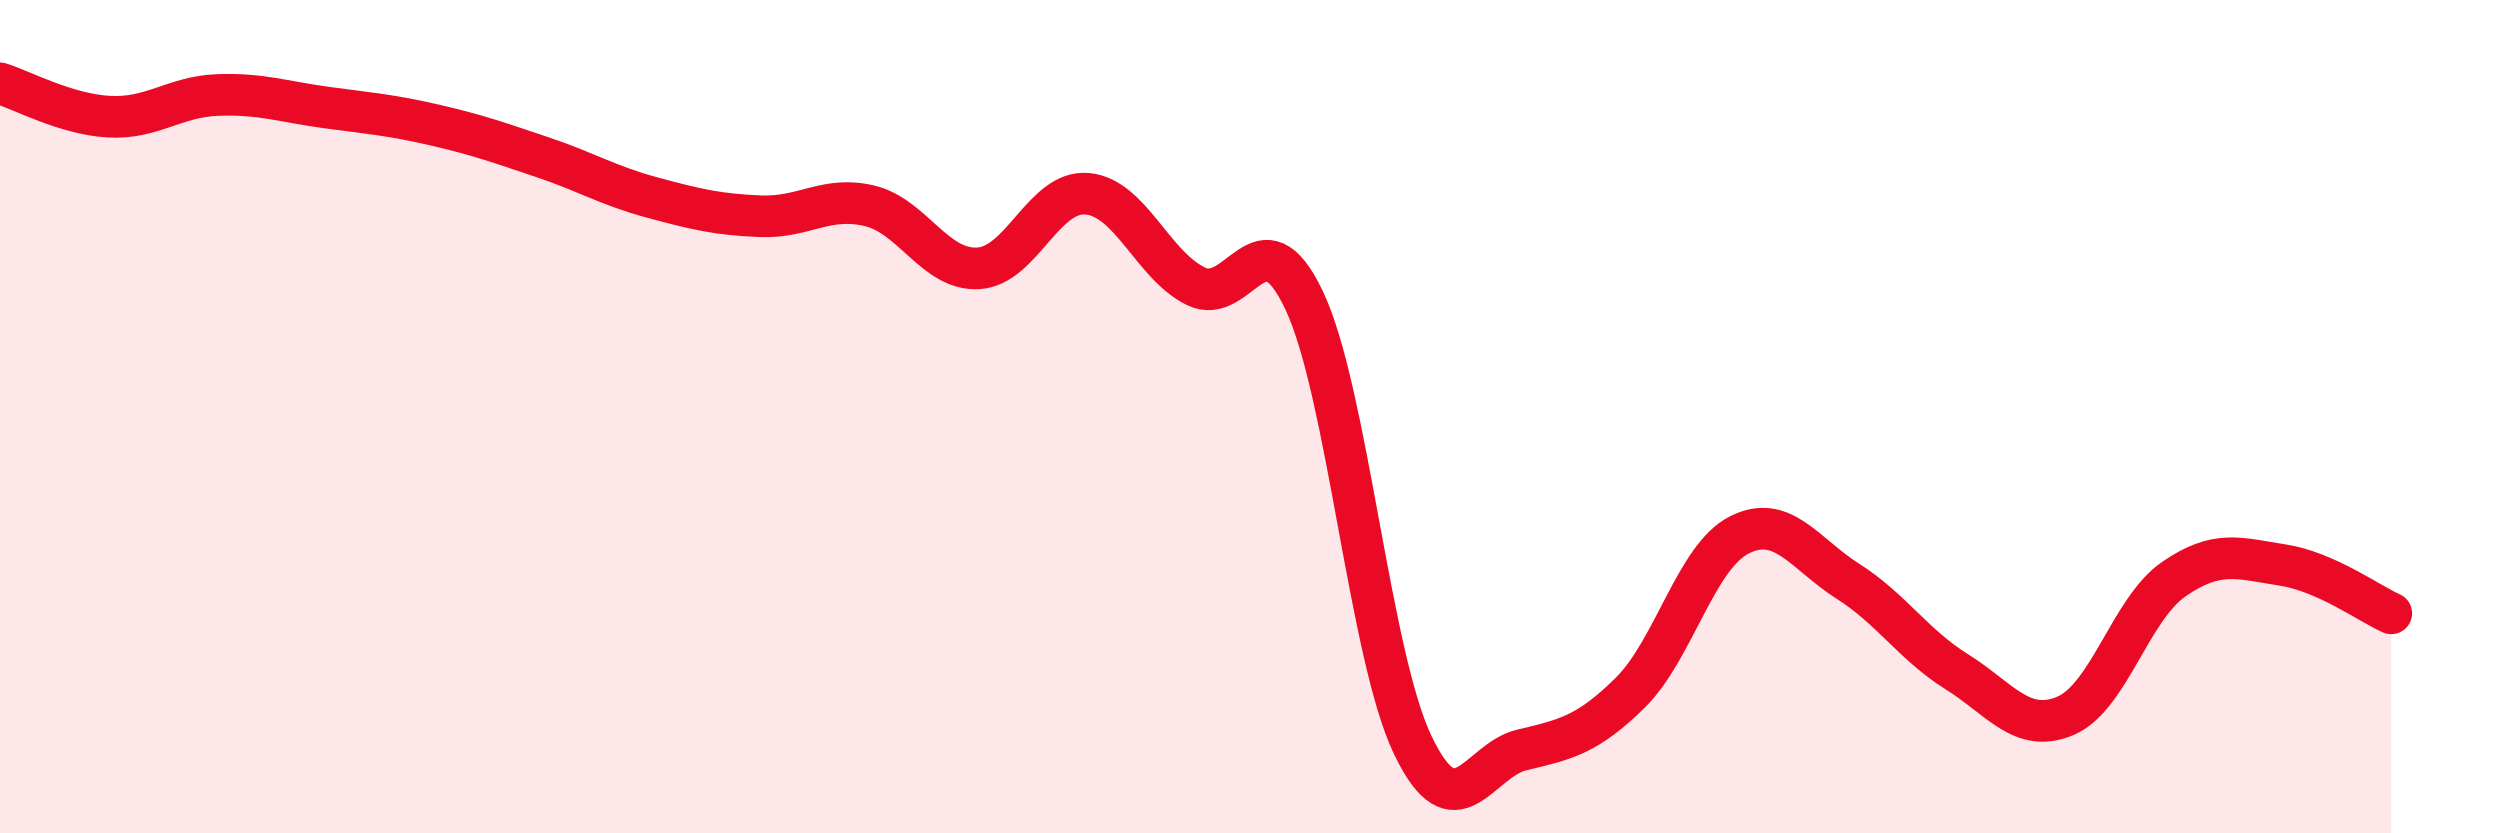
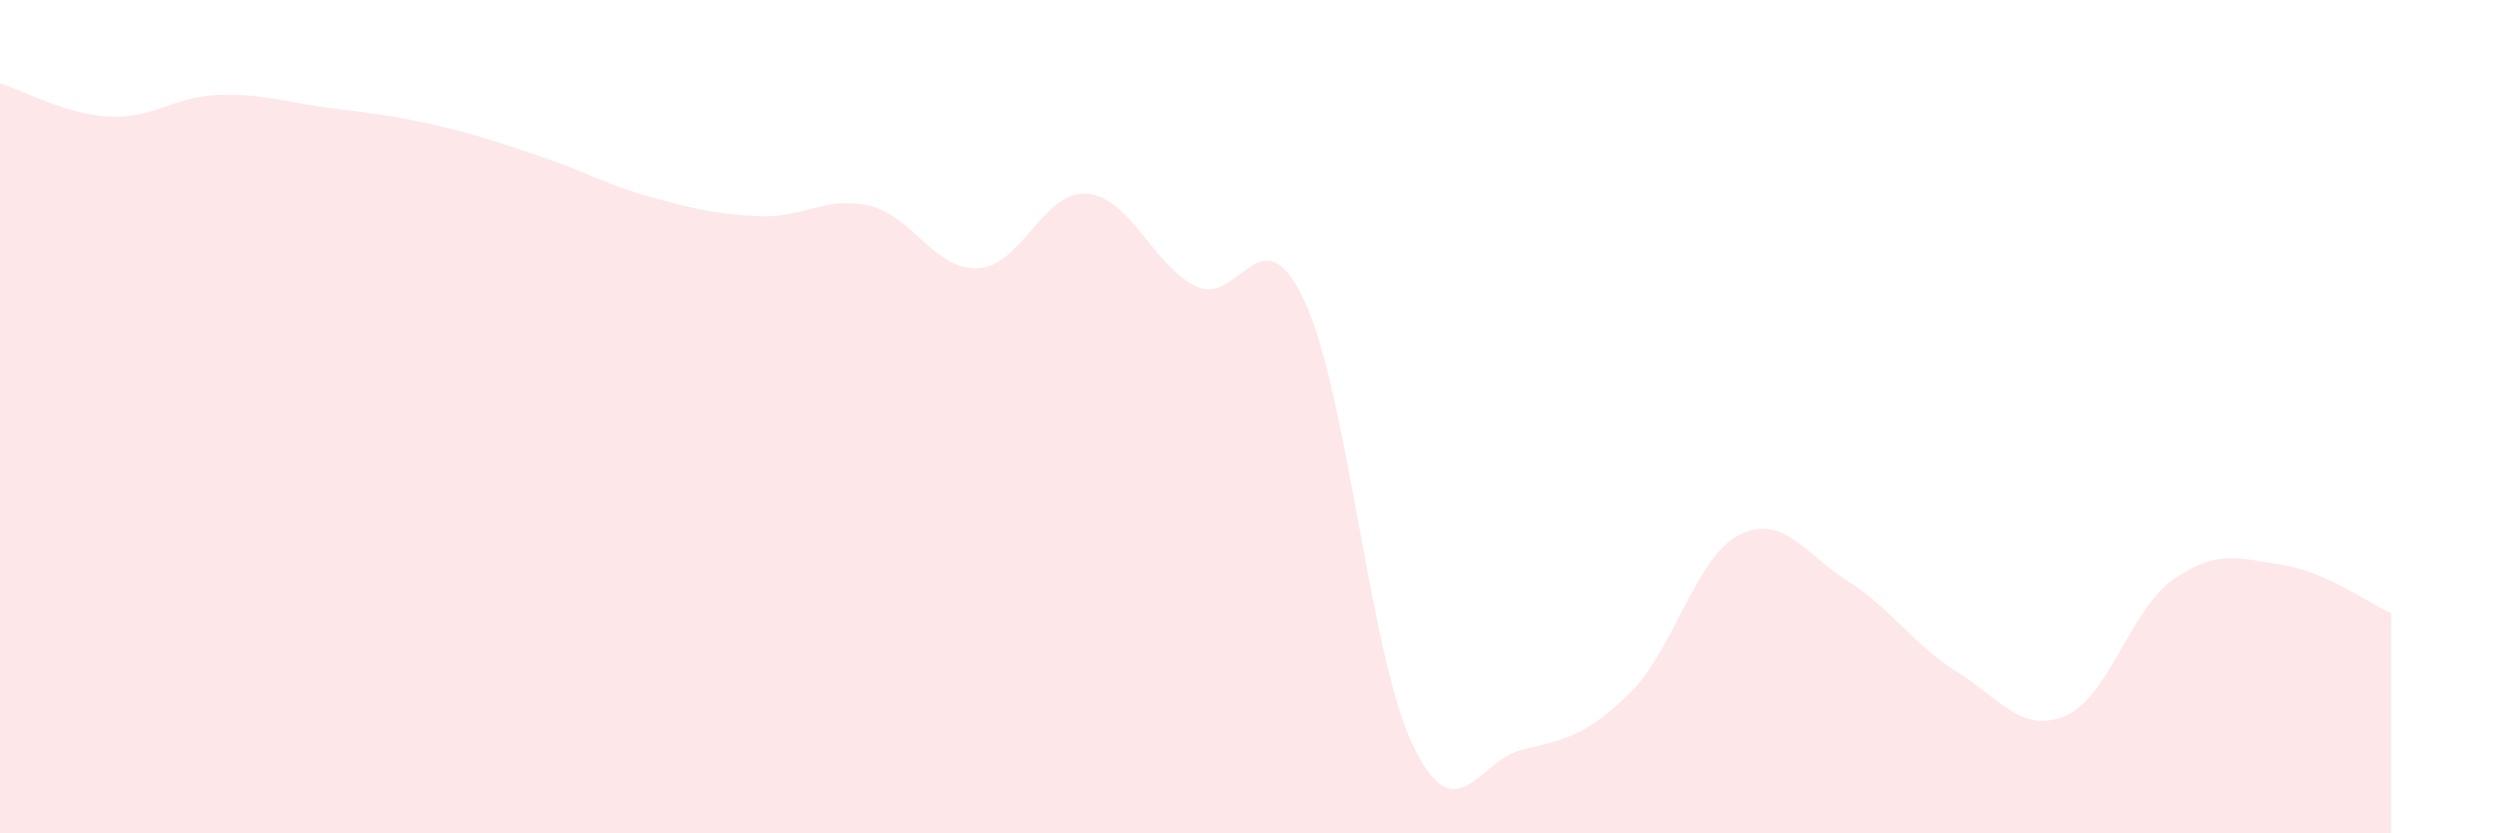
<svg xmlns="http://www.w3.org/2000/svg" width="60" height="20" viewBox="0 0 60 20">
  <path d="M 0,2 C 0.52,2.16 1.57,2.74 2.61,2.8 C 3.65,2.86 4.18,2.32 5.22,2.28 C 6.26,2.24 6.79,2.44 7.83,2.58 C 8.87,2.72 9.39,2.76 10.43,3 C 11.47,3.24 12,3.43 13.04,3.78 C 14.08,4.13 14.61,4.46 15.65,4.74 C 16.69,5.02 17.22,5.15 18.26,5.19 C 19.3,5.23 19.83,4.69 20.87,4.94 C 21.91,5.19 22.44,6.5 23.48,6.44 C 24.52,6.38 25.05,4.56 26.09,4.65 C 27.13,4.74 27.66,6.36 28.7,6.87 C 29.74,7.38 30.26,5.01 31.3,7.21 C 32.34,9.41 32.87,15.73 33.91,17.89 C 34.95,20.05 35.48,18.25 36.52,18 C 37.56,17.75 38.09,17.65 39.13,16.62 C 40.17,15.59 40.7,13.37 41.74,12.84 C 42.78,12.31 43.31,13.29 44.35,13.95 C 45.39,14.61 45.92,15.47 46.96,16.12 C 48,16.77 48.53,17.62 49.57,17.18 C 50.61,16.74 51.13,14.62 52.17,13.9 C 53.21,13.18 53.74,13.4 54.78,13.56 C 55.82,13.72 56.87,14.49 57.39,14.72L57.39 20L0 20Z" fill="#EB0A25" opacity="0.1" stroke-linecap="round" stroke-linejoin="round" />
-   <path d="M 0,2 C 0.52,2.16 1.57,2.74 2.61,2.8 C 3.65,2.86 4.18,2.32 5.22,2.28 C 6.26,2.24 6.79,2.44 7.83,2.58 C 8.87,2.72 9.39,2.76 10.43,3 C 11.47,3.24 12,3.43 13.04,3.78 C 14.08,4.13 14.61,4.46 15.65,4.74 C 16.69,5.02 17.22,5.15 18.26,5.19 C 19.3,5.23 19.83,4.69 20.87,4.94 C 21.91,5.19 22.44,6.5 23.48,6.44 C 24.52,6.38 25.05,4.56 26.09,4.65 C 27.13,4.74 27.66,6.36 28.7,6.87 C 29.74,7.38 30.26,5.01 31.3,7.21 C 32.34,9.41 32.87,15.73 33.91,17.89 C 34.95,20.05 35.48,18.25 36.52,18 C 37.56,17.75 38.09,17.65 39.13,16.62 C 40.17,15.59 40.7,13.37 41.74,12.84 C 42.78,12.31 43.31,13.29 44.35,13.95 C 45.39,14.61 45.92,15.47 46.96,16.12 C 48,16.77 48.53,17.62 49.57,17.18 C 50.61,16.74 51.13,14.62 52.17,13.9 C 53.21,13.18 53.74,13.4 54.78,13.56 C 55.82,13.72 56.87,14.49 57.39,14.72" stroke="#EB0A25" stroke-width="1" fill="none" stroke-linecap="round" stroke-linejoin="round" />
</svg>